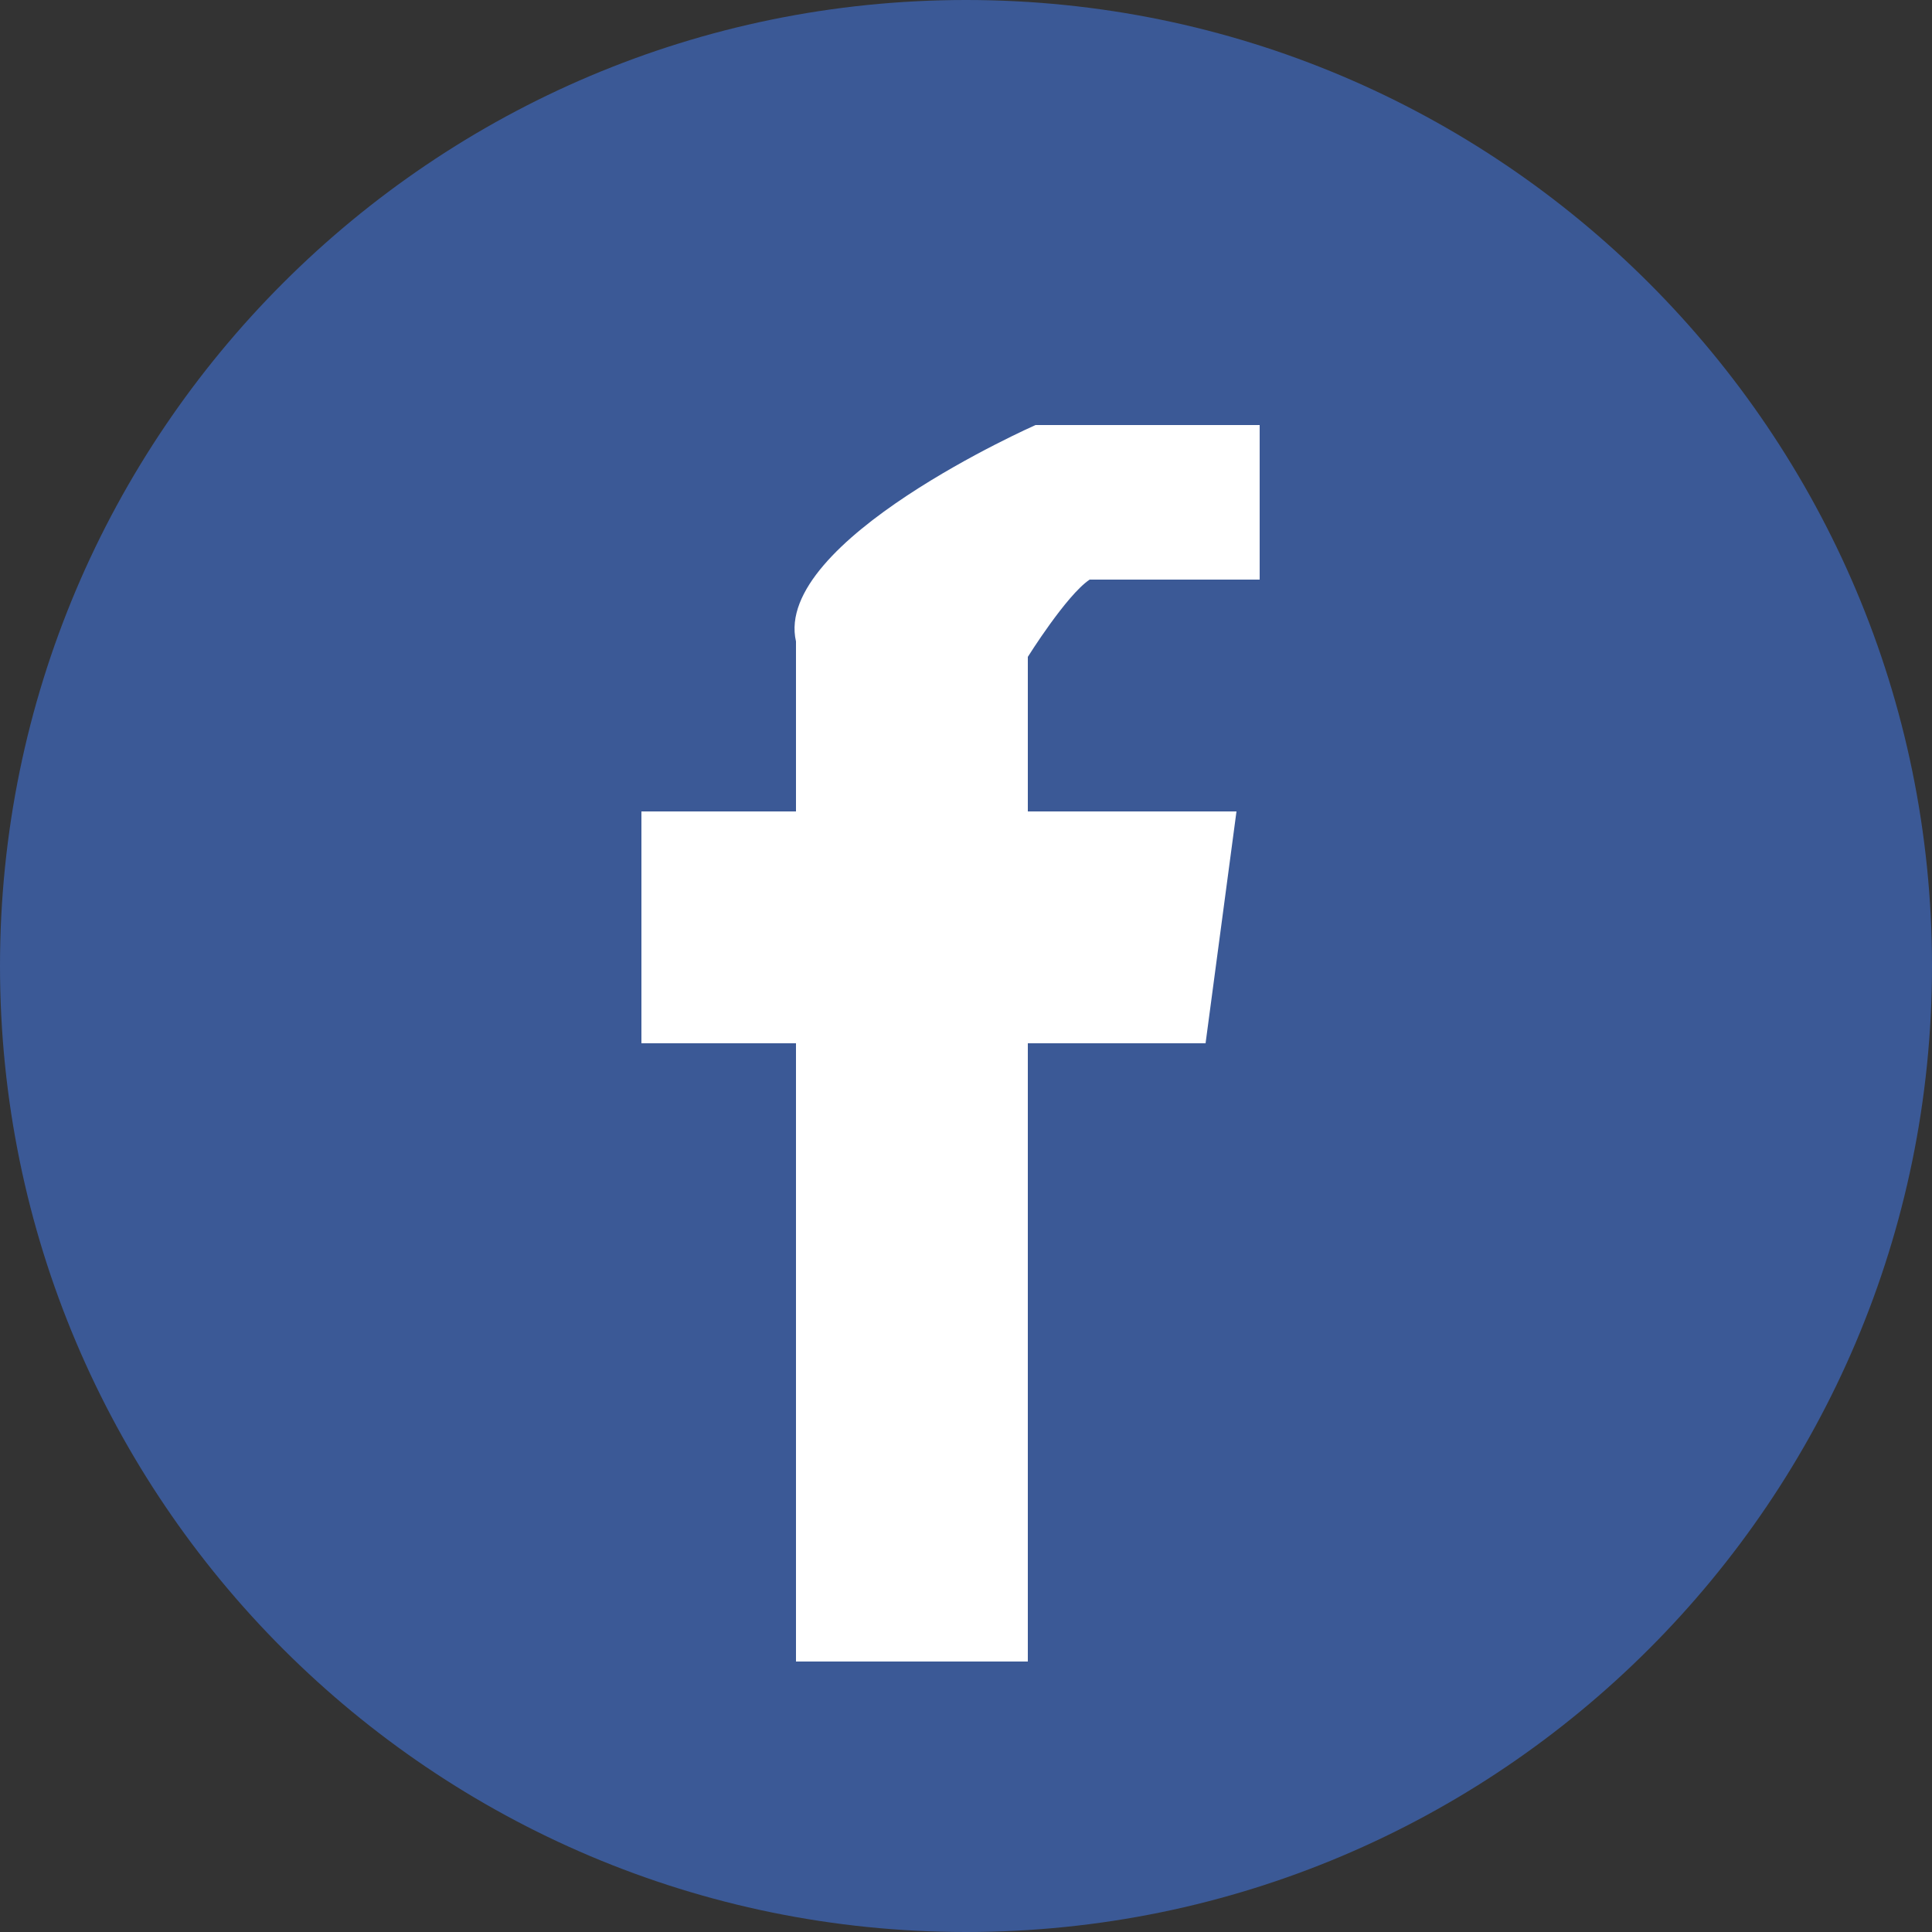
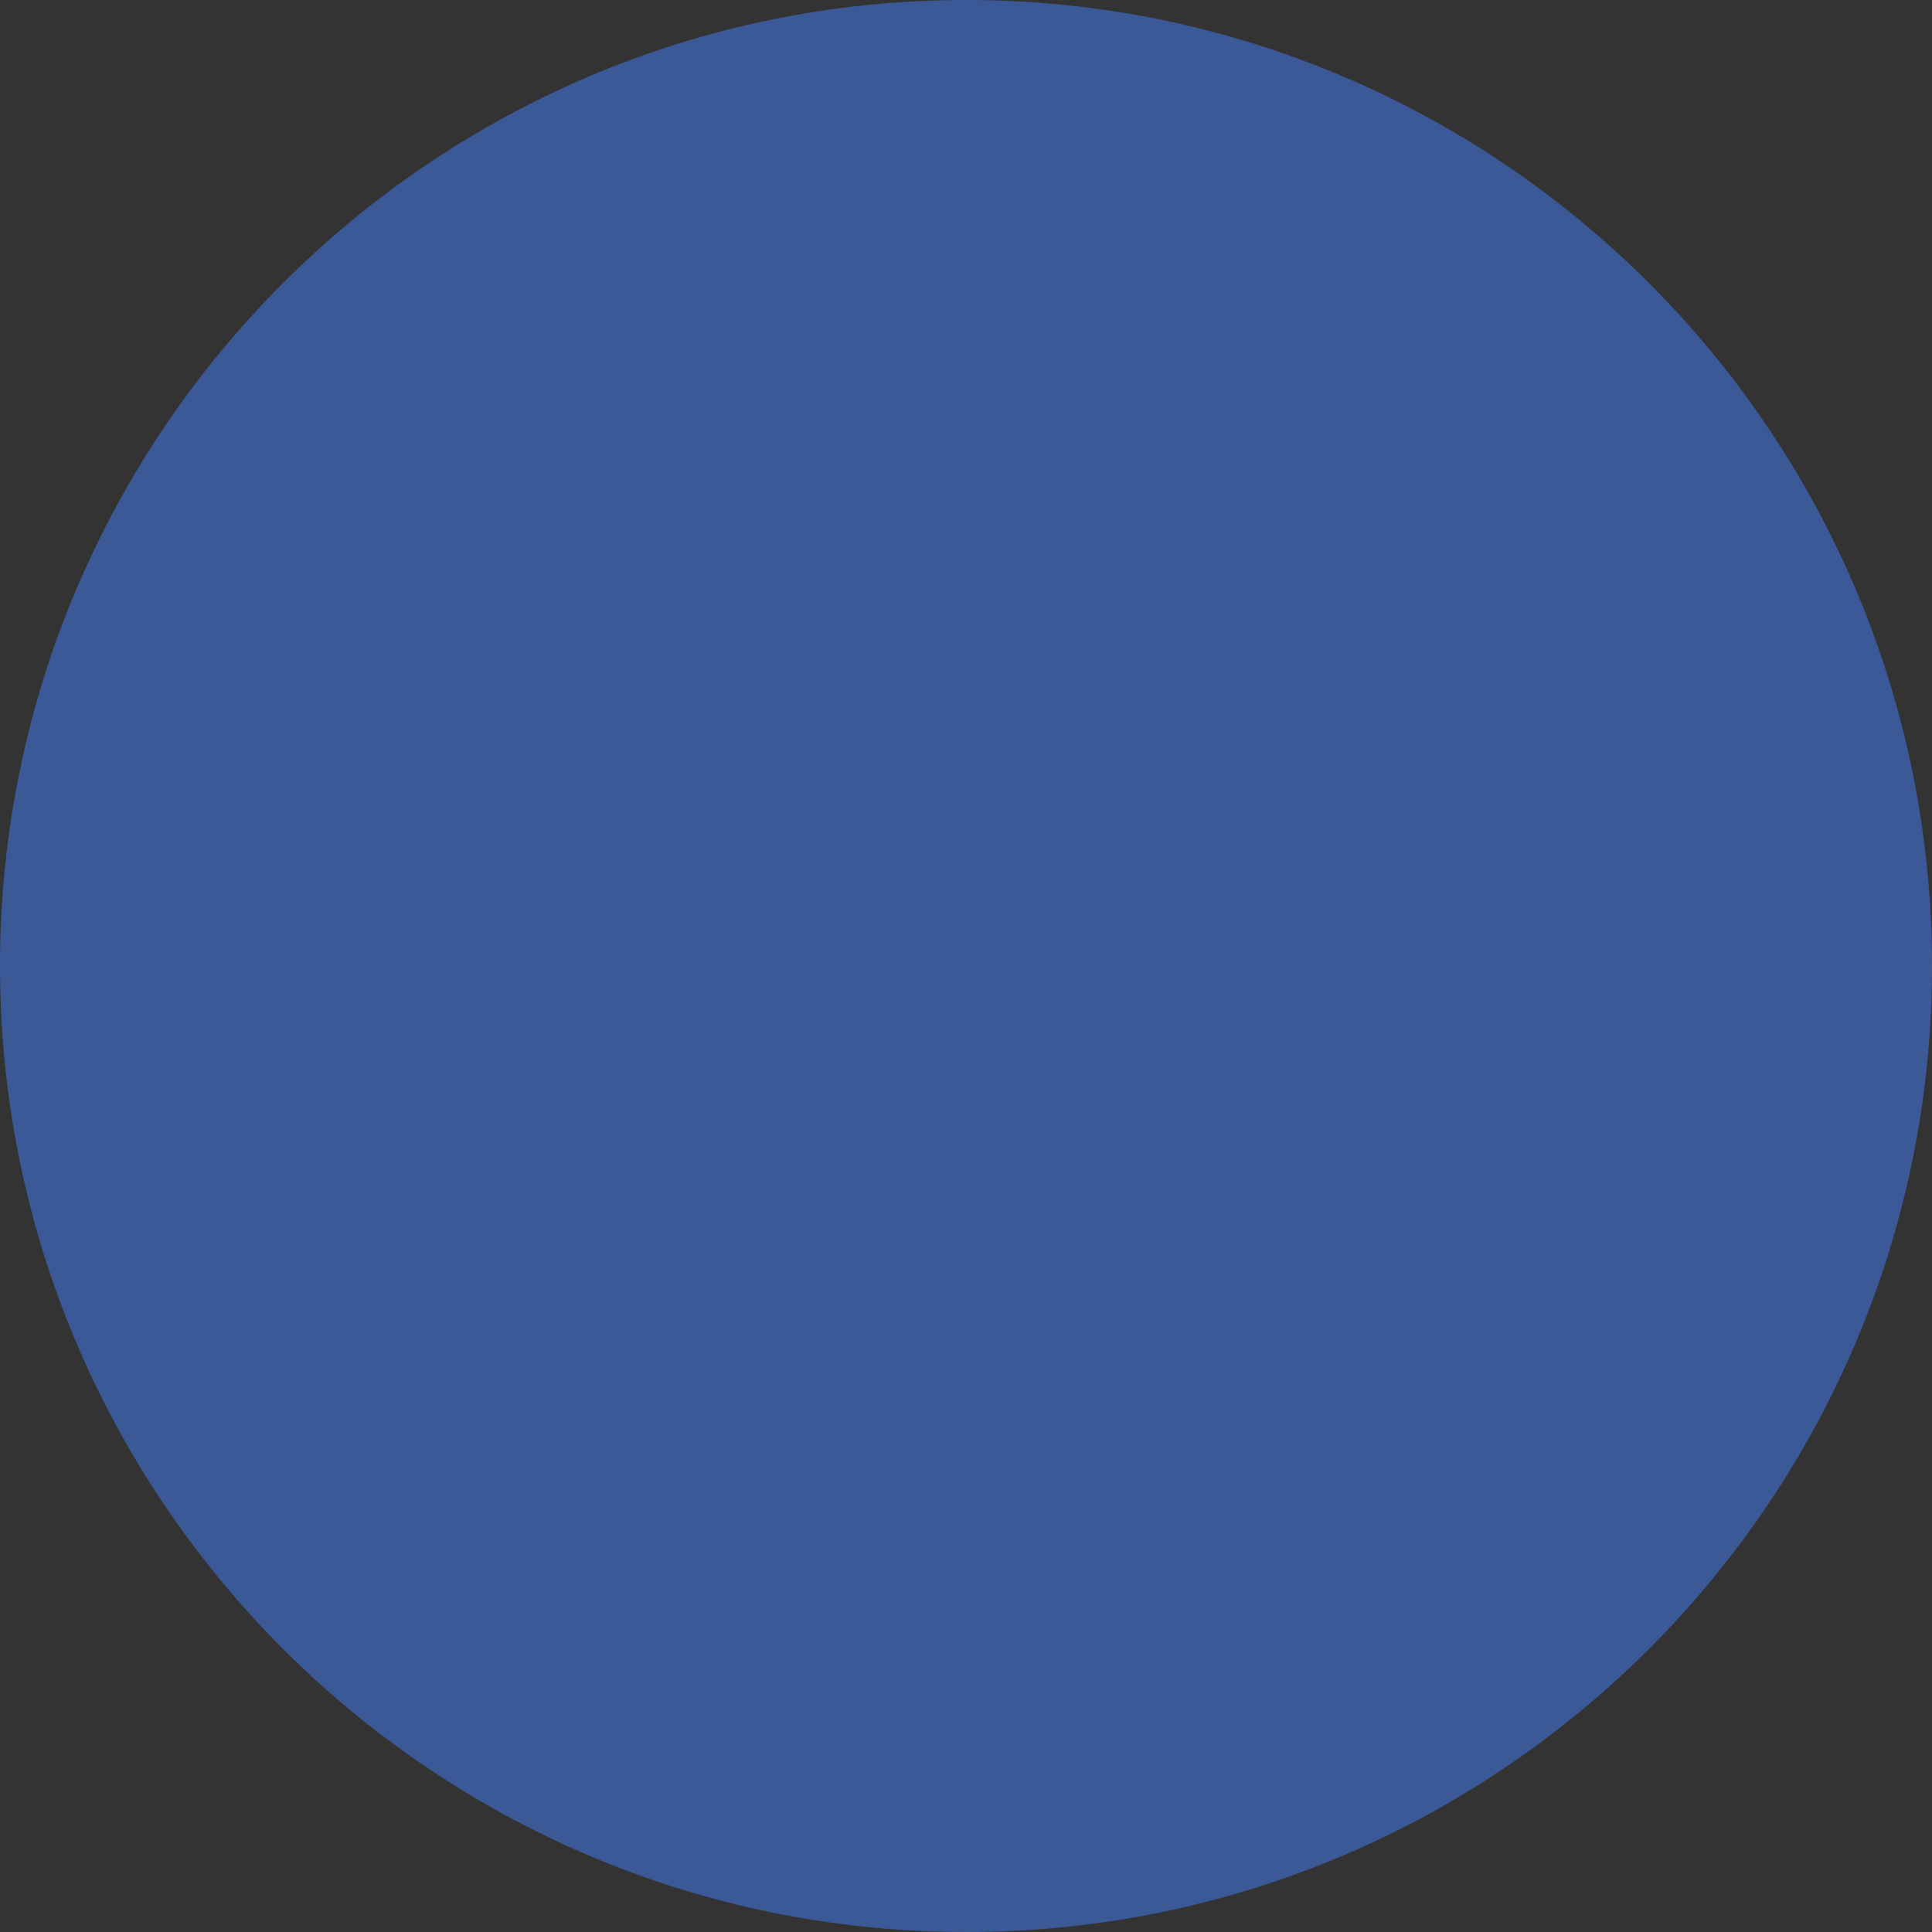
<svg xmlns="http://www.w3.org/2000/svg" version="1.1" id="レイヤー_1" x="0px" y="0px" viewBox="0 0 25 25" style="enable-background:new 0 0 25 25;" xml:space="preserve">
  <rect x="0" y="0" width="25" height="25" fill="#333333" stroke="none" />
  <style type="text/css">
	.st0{fill:#3B5996;}
	.st1{fill:#FFFFFF;}
</style>
  <g>
    <path class="st0" d="M25,12.5C25,19.4,19.4,25,12.5,25S0,19.4,0,12.5C0,5.6,5.6,0,12.5,0S25,5.6,25,12.5L25,12.5z M25,12.5" />
-     <path class="st1" d="M15.6,13.5h-2.3v8h-3v-8h-2v-3h2V8.3c-0.3-1.3,3.1-2.8,3.1-2.8h2.9v2h-2.2c-0.3,0.2-0.8,1-0.8,1v2H16   L15.6,13.5z M15.6,13" />
  </g>
</svg>